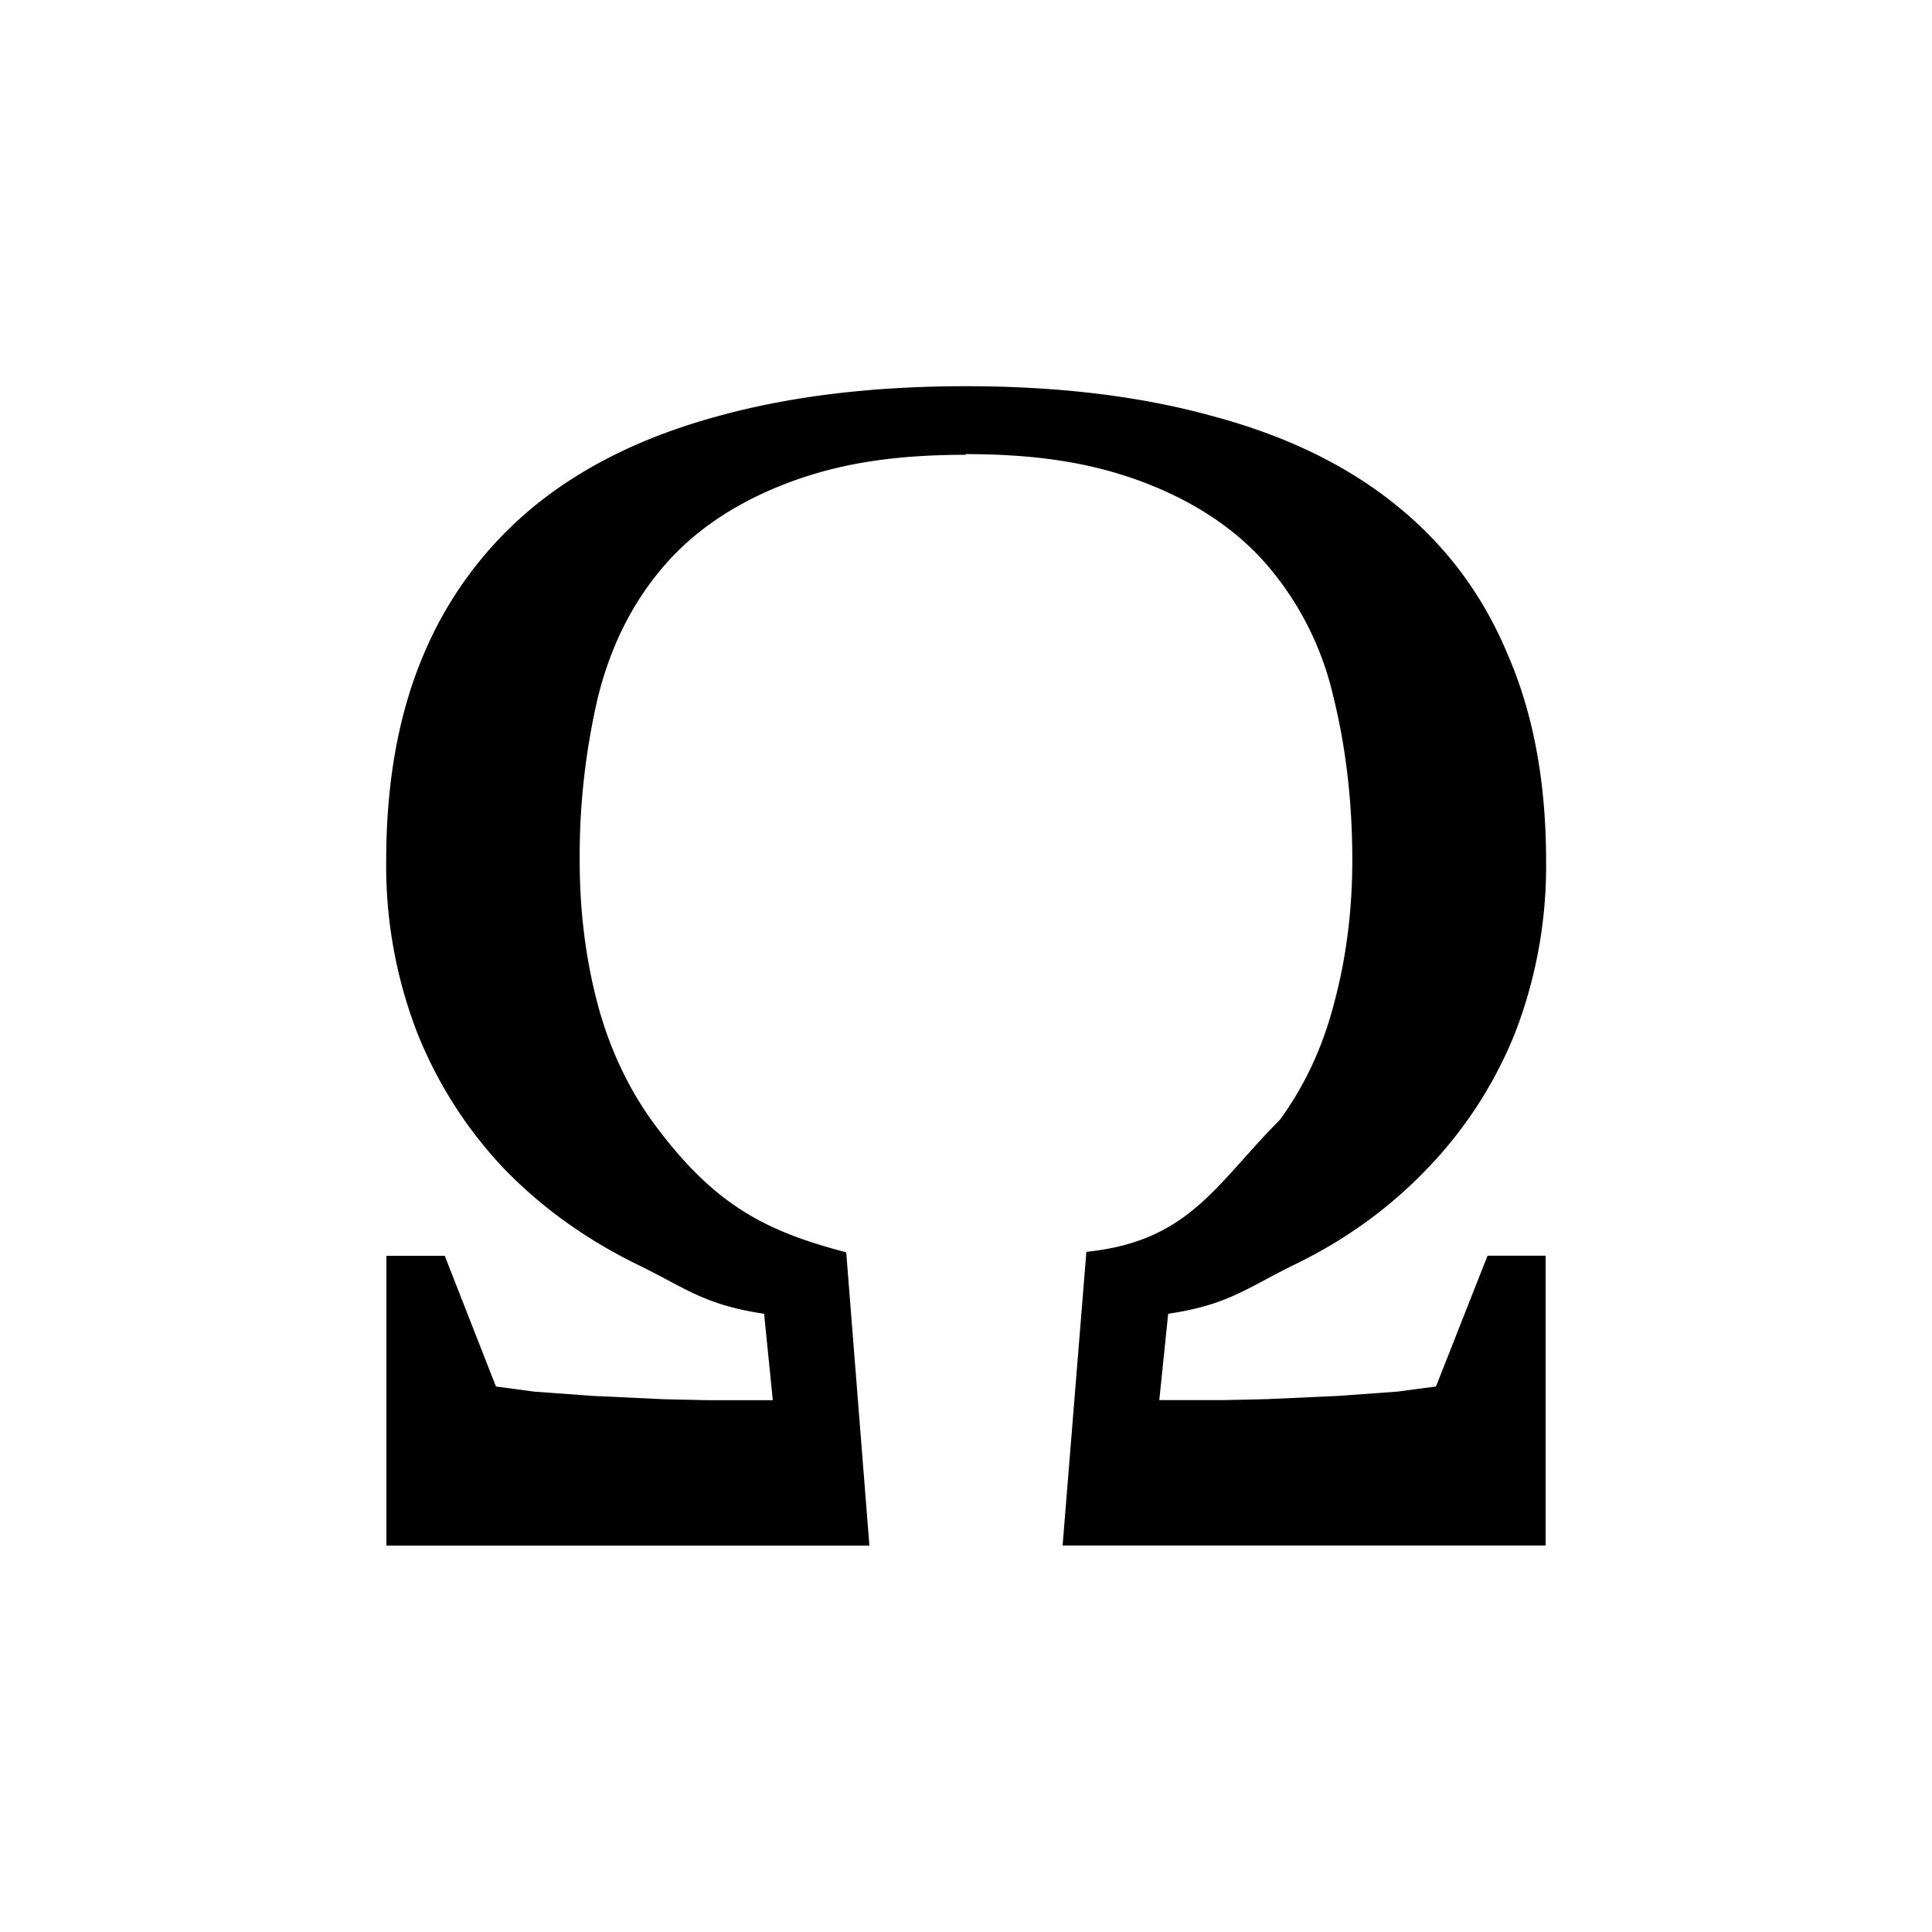
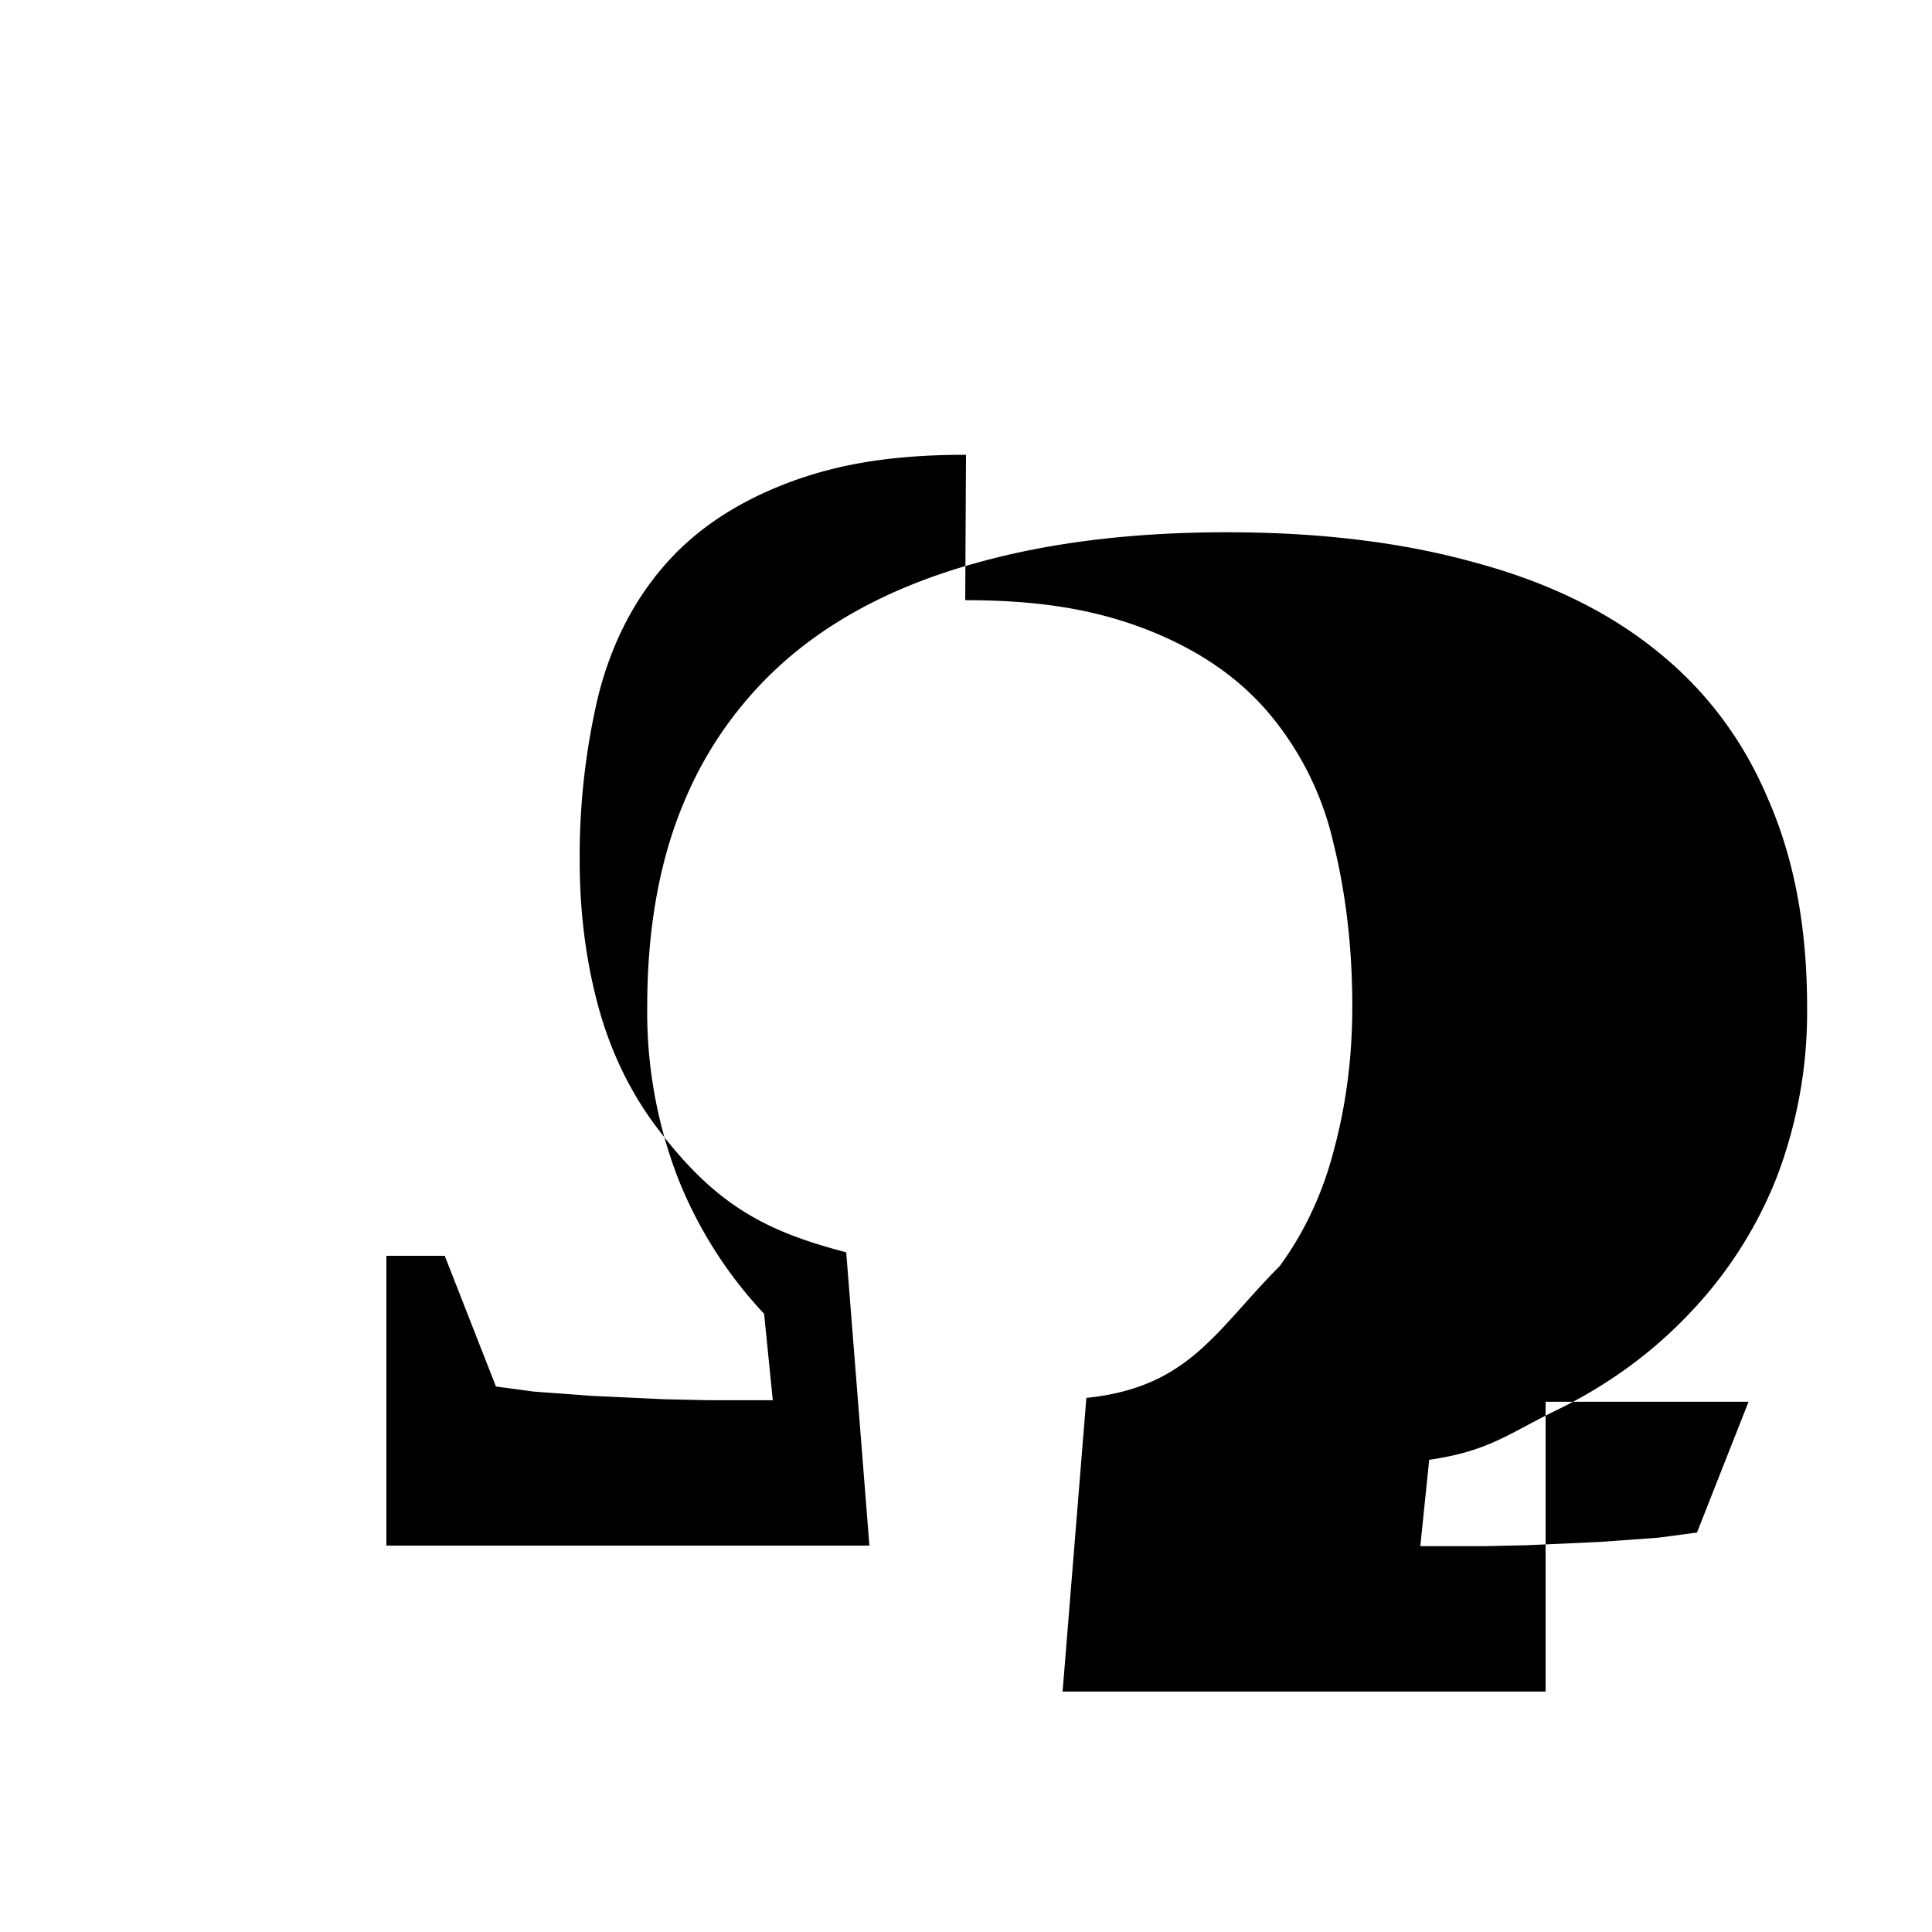
<svg xmlns="http://www.w3.org/2000/svg" width="20" height="20" viewBox="2 2 20 20">
-   <path d="M12 6.708c-.794 0-1.368.103-1.894.31-.525.207-.944.496-1.255.867-.31.366-.53.808-.66 1.327a7.232 7.232 0 0 0-.19 1.7c0 .512.06 1 .18 1.46.12.46.31.87.567 1.23.63.862 1.156 1.138 2.012 1.362L11 18H6v-3h.604l.53 1.353.395.053.6.044.75.035.455.01H10l-.09-.895c-.63-.094-.812-.268-1.337-.522-.525-.26-.98-.59-1.365-.99a4.428 4.428 0 0 1-.89-1.4 4.78 4.78 0 0 1-.32-1.778c0-.82.13-1.537.394-2.15a3.97 3.97 0 0 1 1.163-1.54c.507-.407 1.133-.71 1.878-.912.745-.206 1.6-.31 2.565-.31.96 0 1.81.103 2.556.31.75.2 1.38.504 1.887.912.51.407.9.92 1.16 1.54.27.614.404 1.33.404 2.15a4.79 4.79 0 0 1-.32 1.78 4.35 4.35 0 0 1-.9 1.397c-.38.4-.83.732-1.355.99-.526.255-.708.43-1.337.523l-.092.894h.66l.448-.01.75-.034.606-.044.4-.053.534-1.354H18v3h-5l.246-3.04c1.066-.11 1.337-.698 2.002-1.365.263-.36.452-.77.568-1.23.122-.46.183-.947.183-1.46 0-.62-.07-1.186-.198-1.7a3.175 3.175 0 0 0-.66-1.326c-.31-.37-.73-.66-1.255-.867-.525-.206-1.1-.31-1.894-.31" />
+   <path d="M12 6.708c-.794 0-1.368.103-1.894.31-.525.207-.944.496-1.255.867-.31.366-.53.808-.66 1.327a7.232 7.232 0 0 0-.19 1.7c0 .512.06 1 .18 1.46.12.46.31.87.567 1.23.63.862 1.156 1.138 2.012 1.362L11 18H6v-3h.604l.53 1.353.395.053.6.044.75.035.455.01H10l-.09-.895a4.428 4.428 0 0 1-.89-1.4 4.78 4.78 0 0 1-.32-1.778c0-.82.13-1.537.394-2.15a3.97 3.97 0 0 1 1.163-1.54c.507-.407 1.133-.71 1.878-.912.745-.206 1.6-.31 2.565-.31.96 0 1.81.103 2.556.31.75.2 1.38.504 1.887.912.51.407.9.92 1.16 1.54.27.614.404 1.33.404 2.15a4.79 4.79 0 0 1-.32 1.78 4.35 4.35 0 0 1-.9 1.397c-.38.4-.83.732-1.355.99-.526.255-.708.43-1.337.523l-.092.894h.66l.448-.01.75-.034.606-.044.4-.053.534-1.354H18v3h-5l.246-3.04c1.066-.11 1.337-.698 2.002-1.365.263-.36.452-.77.568-1.23.122-.46.183-.947.183-1.46 0-.62-.07-1.186-.198-1.7a3.175 3.175 0 0 0-.66-1.326c-.31-.37-.73-.66-1.255-.867-.525-.206-1.1-.31-1.894-.31" />
</svg>